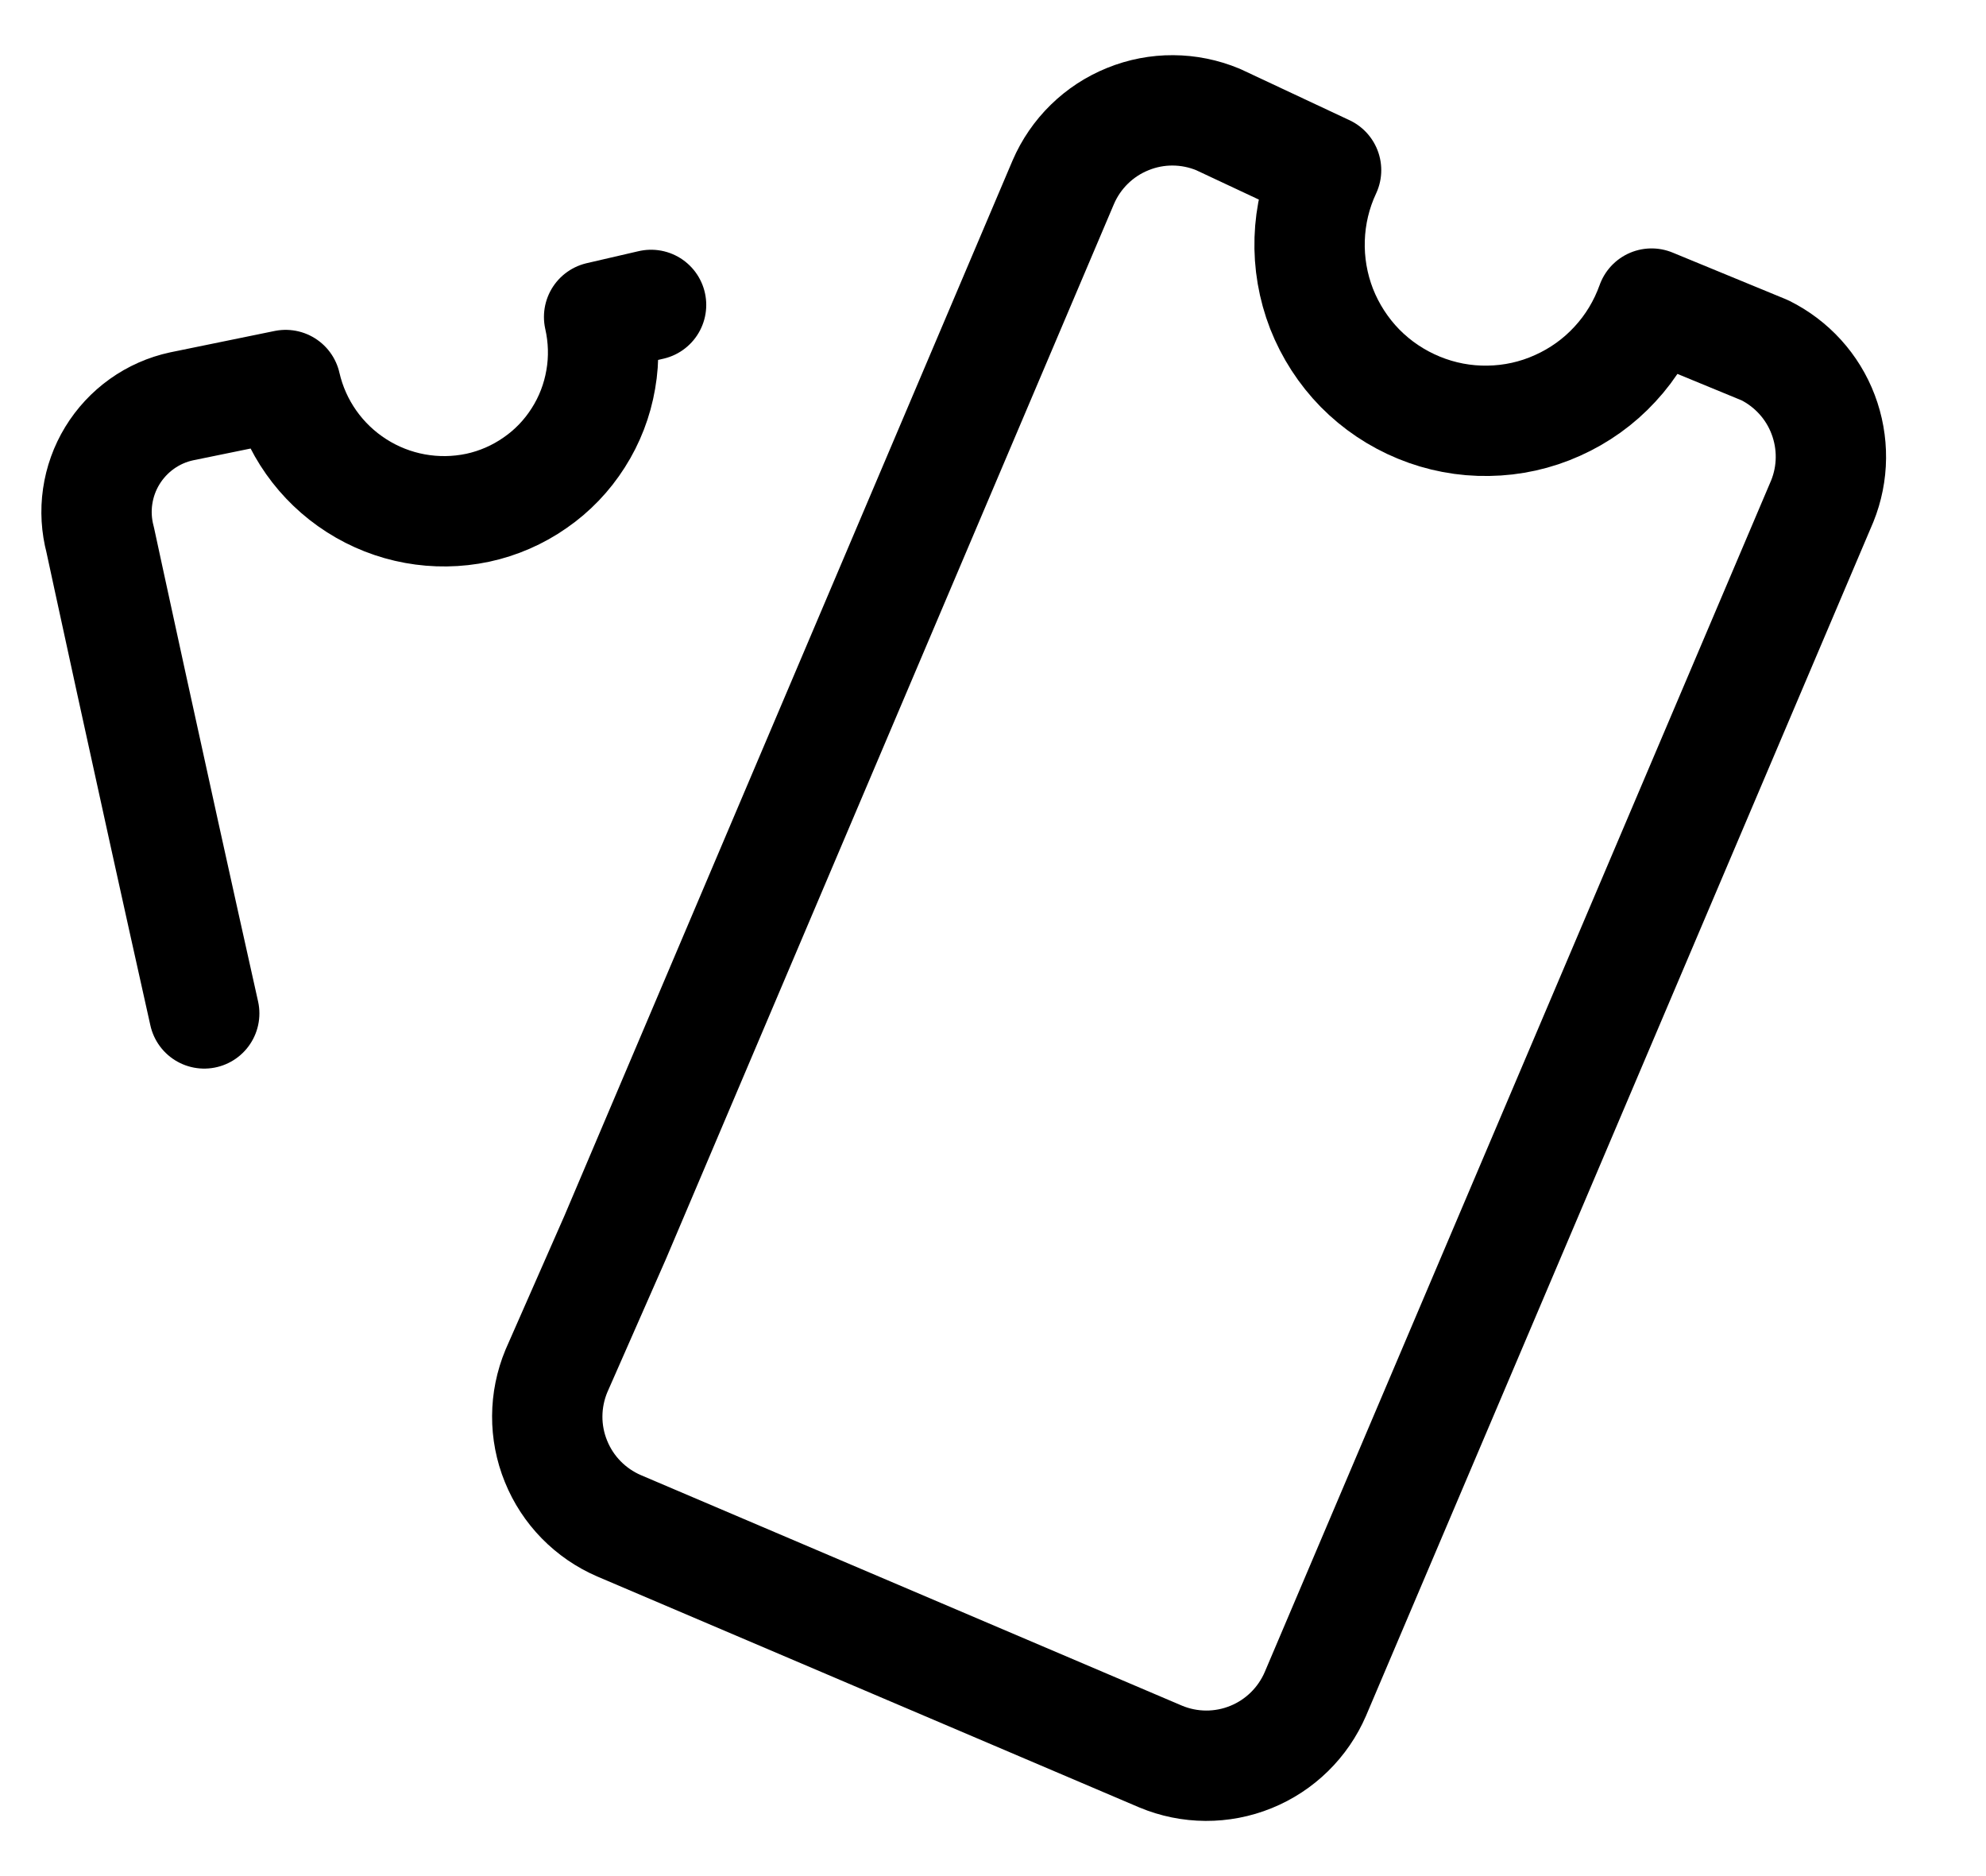
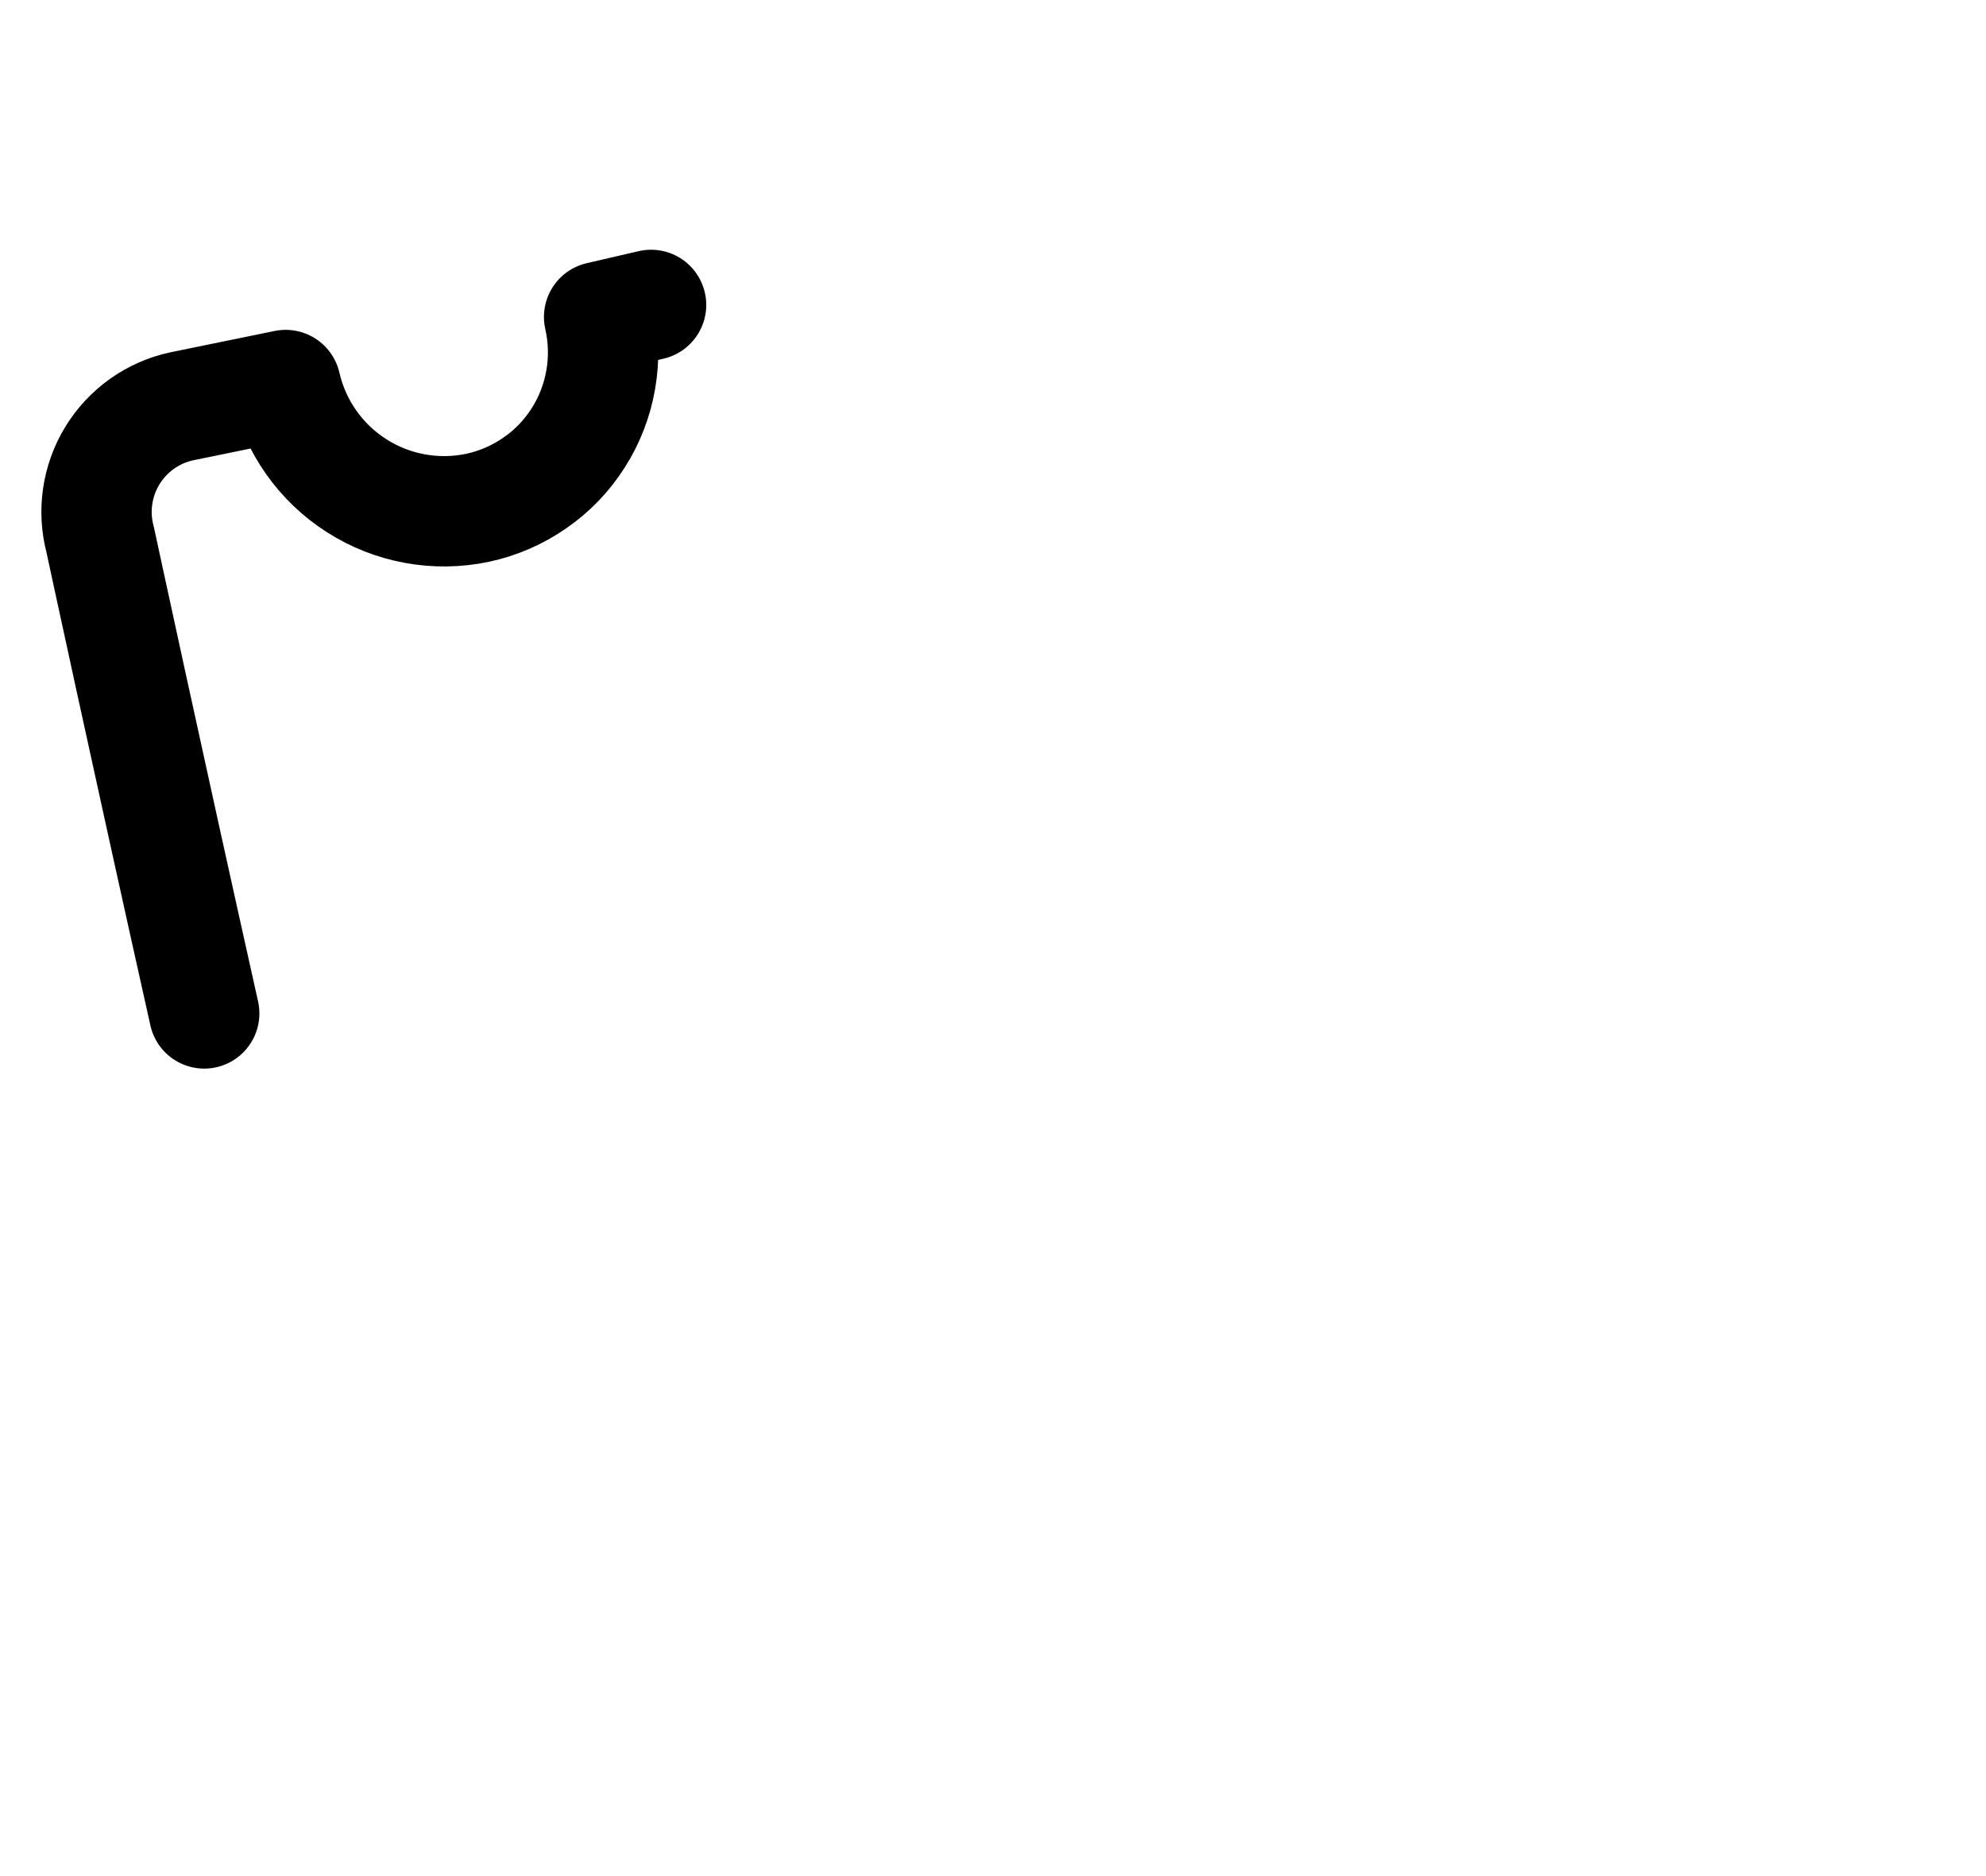
<svg xmlns="http://www.w3.org/2000/svg" width="18" height="17" viewBox="0 0 18 17" fill="none">
  <path d="M5.901 2.763L5.43 2.872C5.472 3.058 5.478 3.25 5.445 3.438C5.413 3.626 5.344 3.806 5.241 3.967C5.139 4.128 5.006 4.267 4.849 4.375C4.693 4.484 4.516 4.561 4.33 4.601C3.951 4.681 3.557 4.609 3.232 4.401C2.906 4.193 2.675 3.865 2.589 3.489L1.646 3.682C1.516 3.71 1.394 3.764 1.286 3.841C1.178 3.918 1.087 4.016 1.018 4.129C0.949 4.242 0.904 4.368 0.885 4.499C0.866 4.63 0.874 4.763 0.908 4.891C0.908 4.891 1.343 6.91 1.851 9.183" stroke="black" stroke-linecap="round" stroke-linejoin="round" />
-   <path d="M14.969 2.751C14.896 2.955 14.784 3.142 14.637 3.3C14.491 3.459 14.313 3.586 14.116 3.674C13.919 3.763 13.706 3.81 13.49 3.813C13.274 3.817 13.059 3.776 12.86 3.694C12.66 3.612 12.479 3.491 12.327 3.337C12.176 3.183 12.057 2.999 11.978 2.798C11.9 2.597 11.863 2.382 11.87 2.166C11.877 1.95 11.927 1.738 12.019 1.542L11.04 1.083C10.778 0.974 10.484 0.972 10.222 1.079C9.959 1.185 9.749 1.391 9.637 1.651L5.575 11.214L5.043 12.423C4.934 12.685 4.932 12.979 5.039 13.241C5.145 13.504 5.351 13.714 5.611 13.826L10.52 15.917C10.781 16.026 11.075 16.028 11.338 15.921C11.6 15.815 11.81 15.609 11.922 15.349L16.516 4.541C16.618 4.289 16.62 4.009 16.524 3.756C16.428 3.502 16.239 3.295 15.996 3.174L14.969 2.751Z" stroke="black" stroke-linecap="round" stroke-linejoin="round" />
</svg>